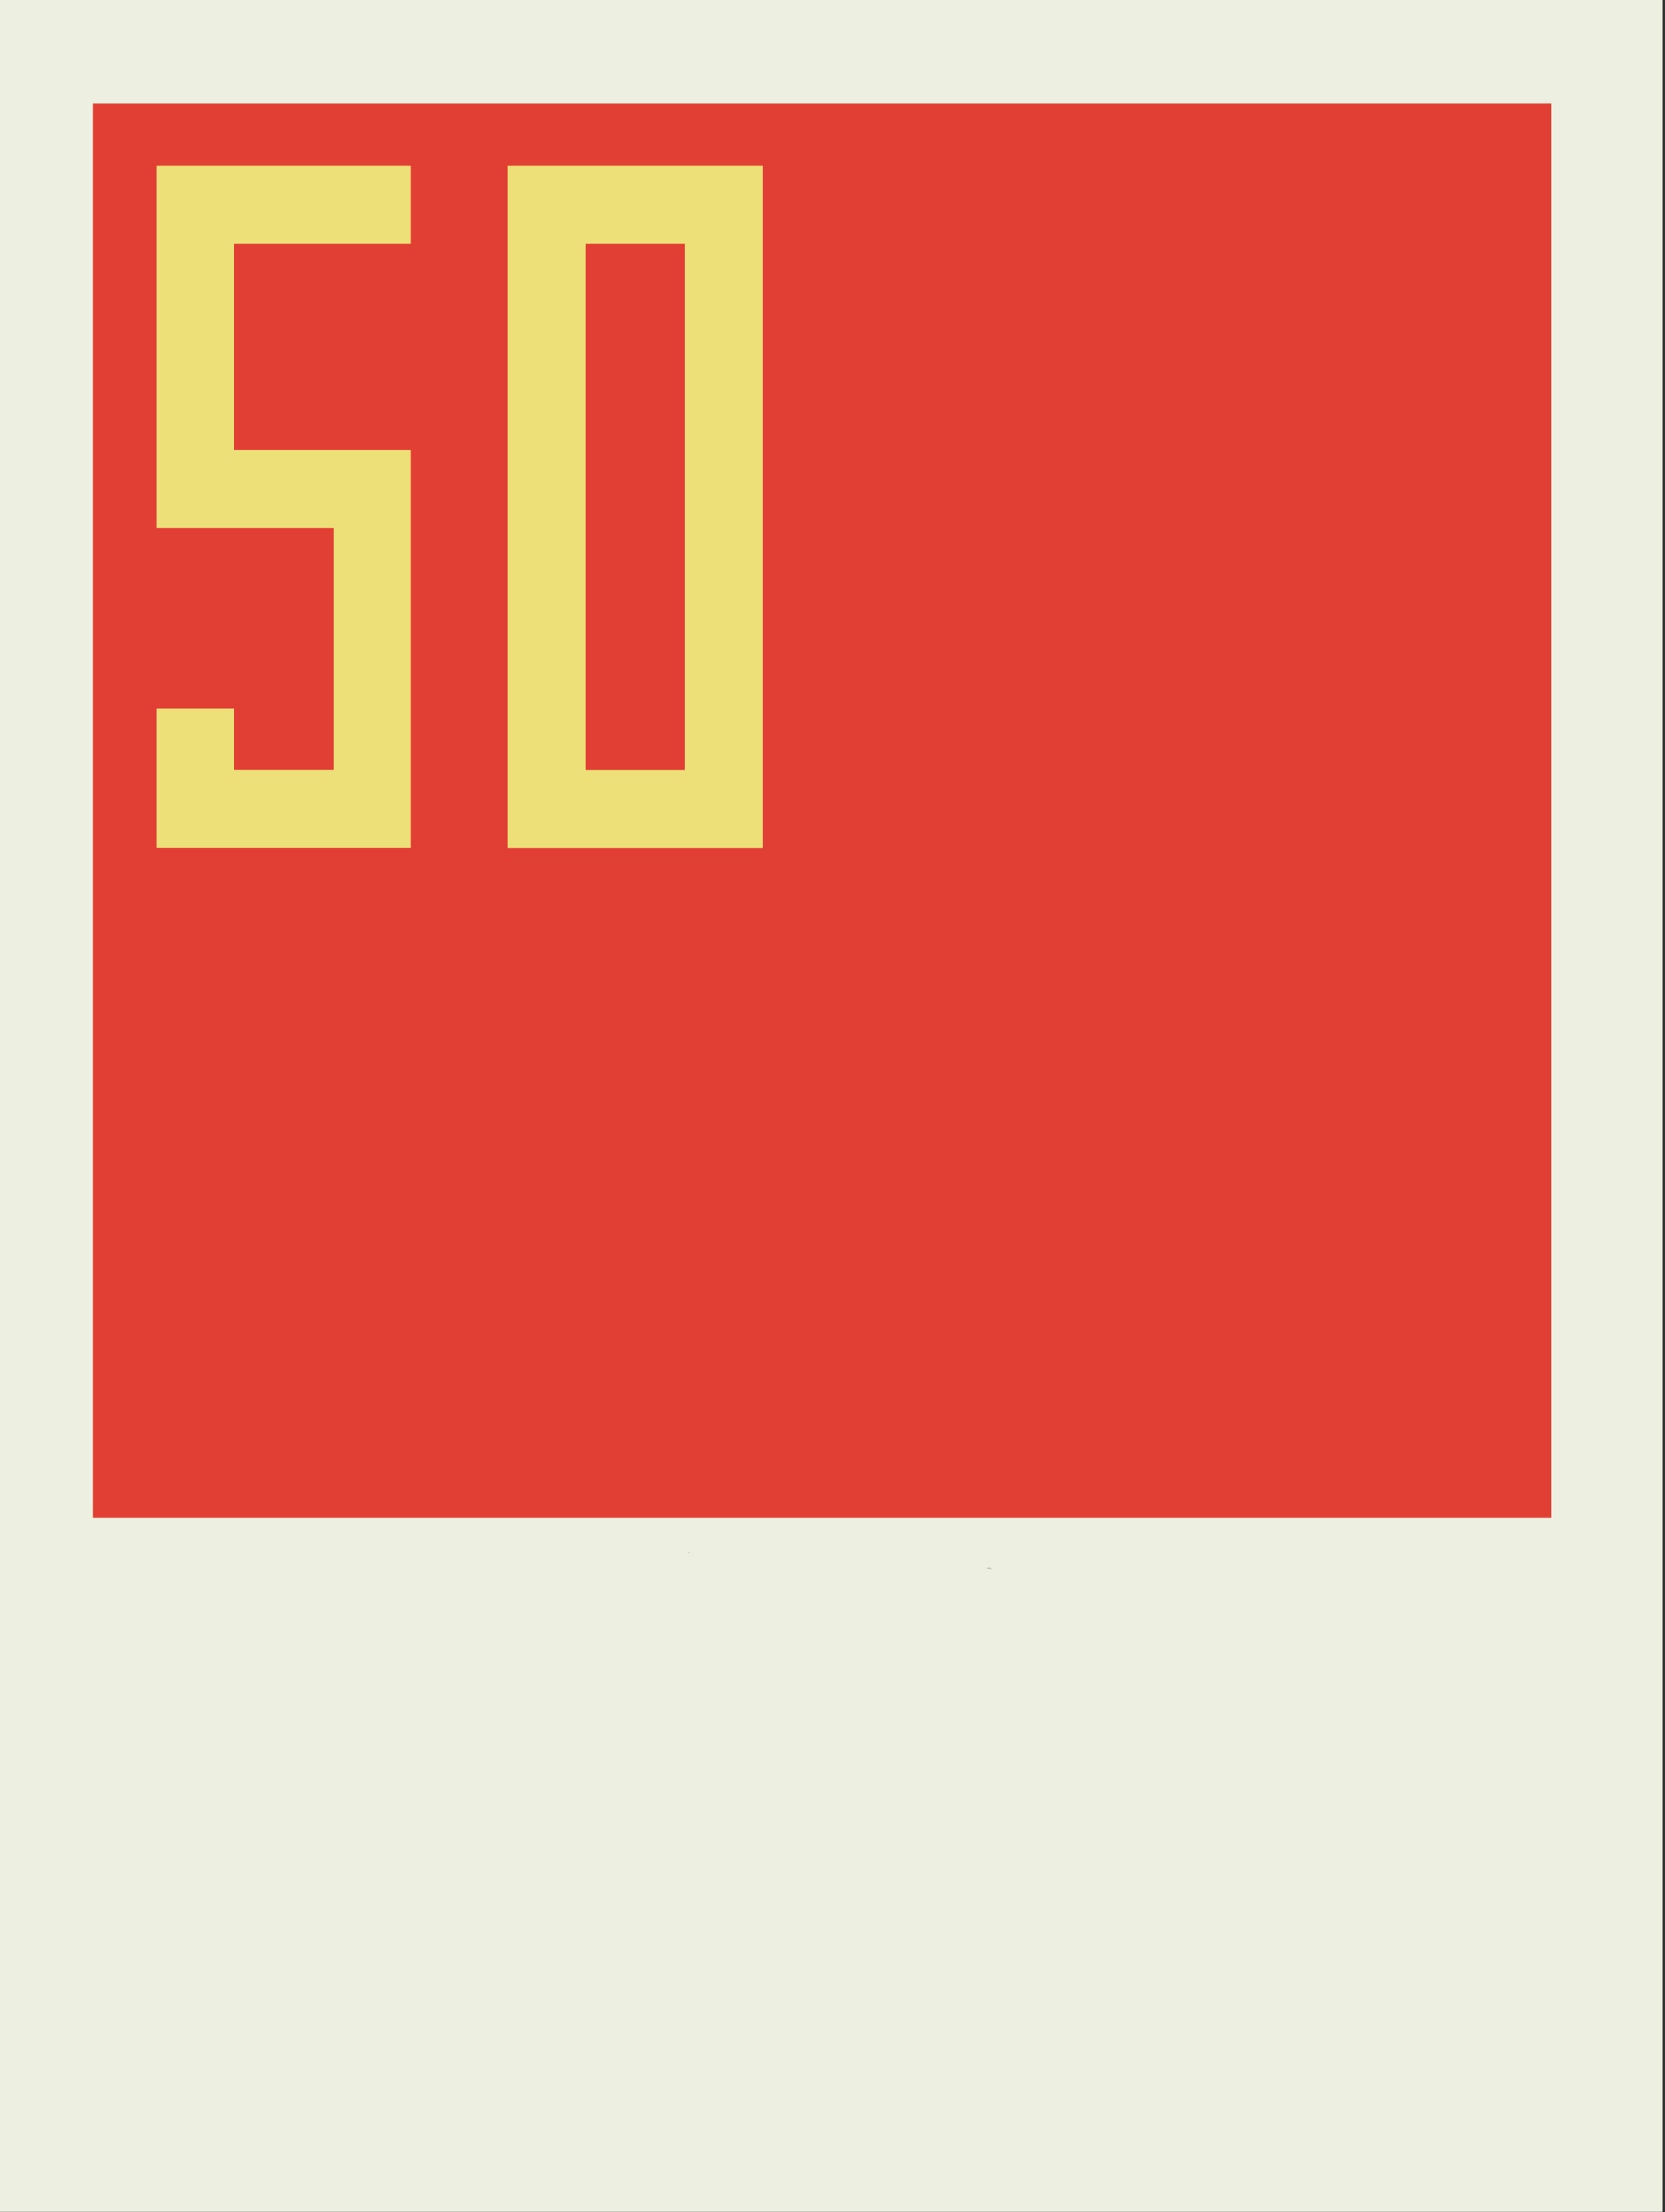
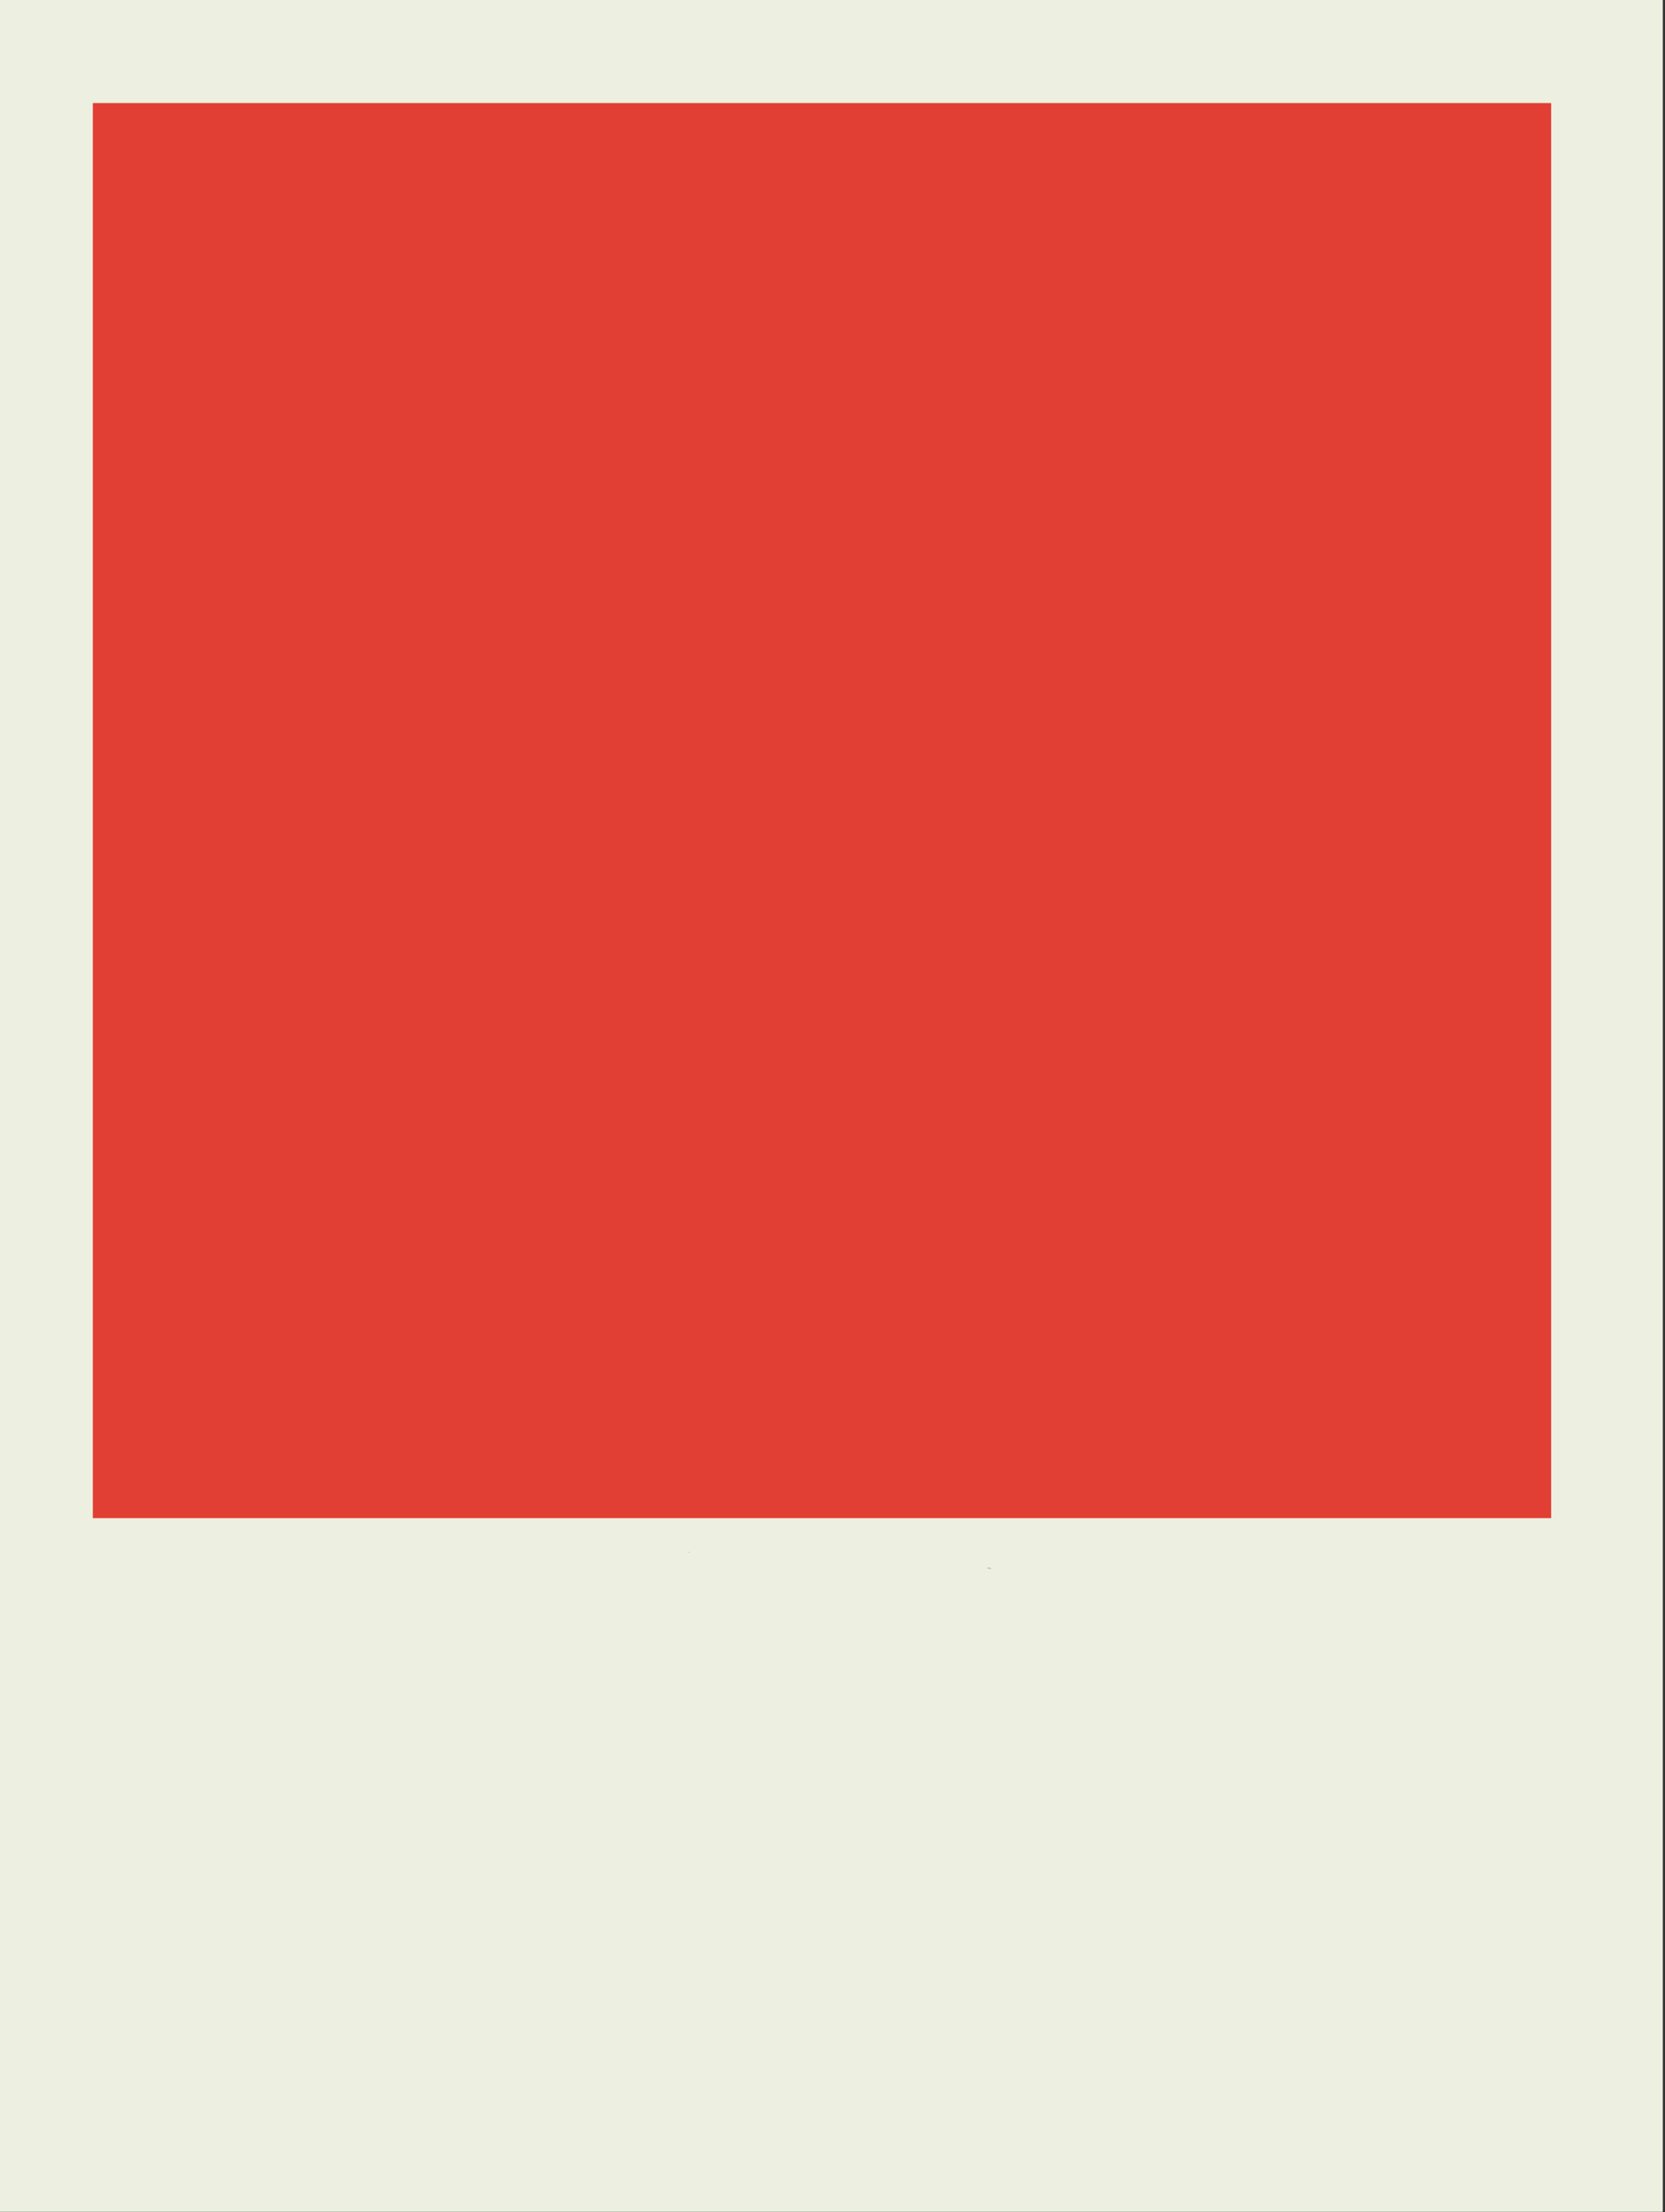
<svg xmlns="http://www.w3.org/2000/svg" width="634" height="842" viewBox="0 0 634 842" fill="none">
  <rect x="0" y="0" width="634" height="842" fill="#333333" stroke="none" />
  <g clip-path="url(#clip0_32_36456)">
    <path d="M633.16 0H0V841.89H633.16V0Z" fill="#EDF0E0" />
    <path d="M590.65 39.22H35.34V577.85H590.65V39.22Z" fill="#E23F34" />
-     <path d="M59.49 322.6V269.61H89.14V292.96H126.93V201.06H59.49V63.23H156.57V92.87H89.14V171.42H156.57V322.6H59.49Z" fill="#EDE078" />
-     <path d="M222.9 293H260.69V92.87H222.9V293ZM290.33 322.64H193.25V63.23H290.33V322.64Z" fill="#EDE078" />
    <path d="M375.66 596.9C376.2 596.74 376.81 596.33 377.34 596.98L377.57 597.25" fill="#B7B7B7" />
    <path d="M262 590.84C262.29 590.69 262.57 590.61 262.68 591.05C262.439 591.04 262.205 590.968 262 590.84Z" fill="#B9B9B9" />
  </g>
  <defs>
    <clipPath id="clip0_32_36456">
      <rect width="633.16" height="841.89" fill="white" />
    </clipPath>
  </defs>
</svg>